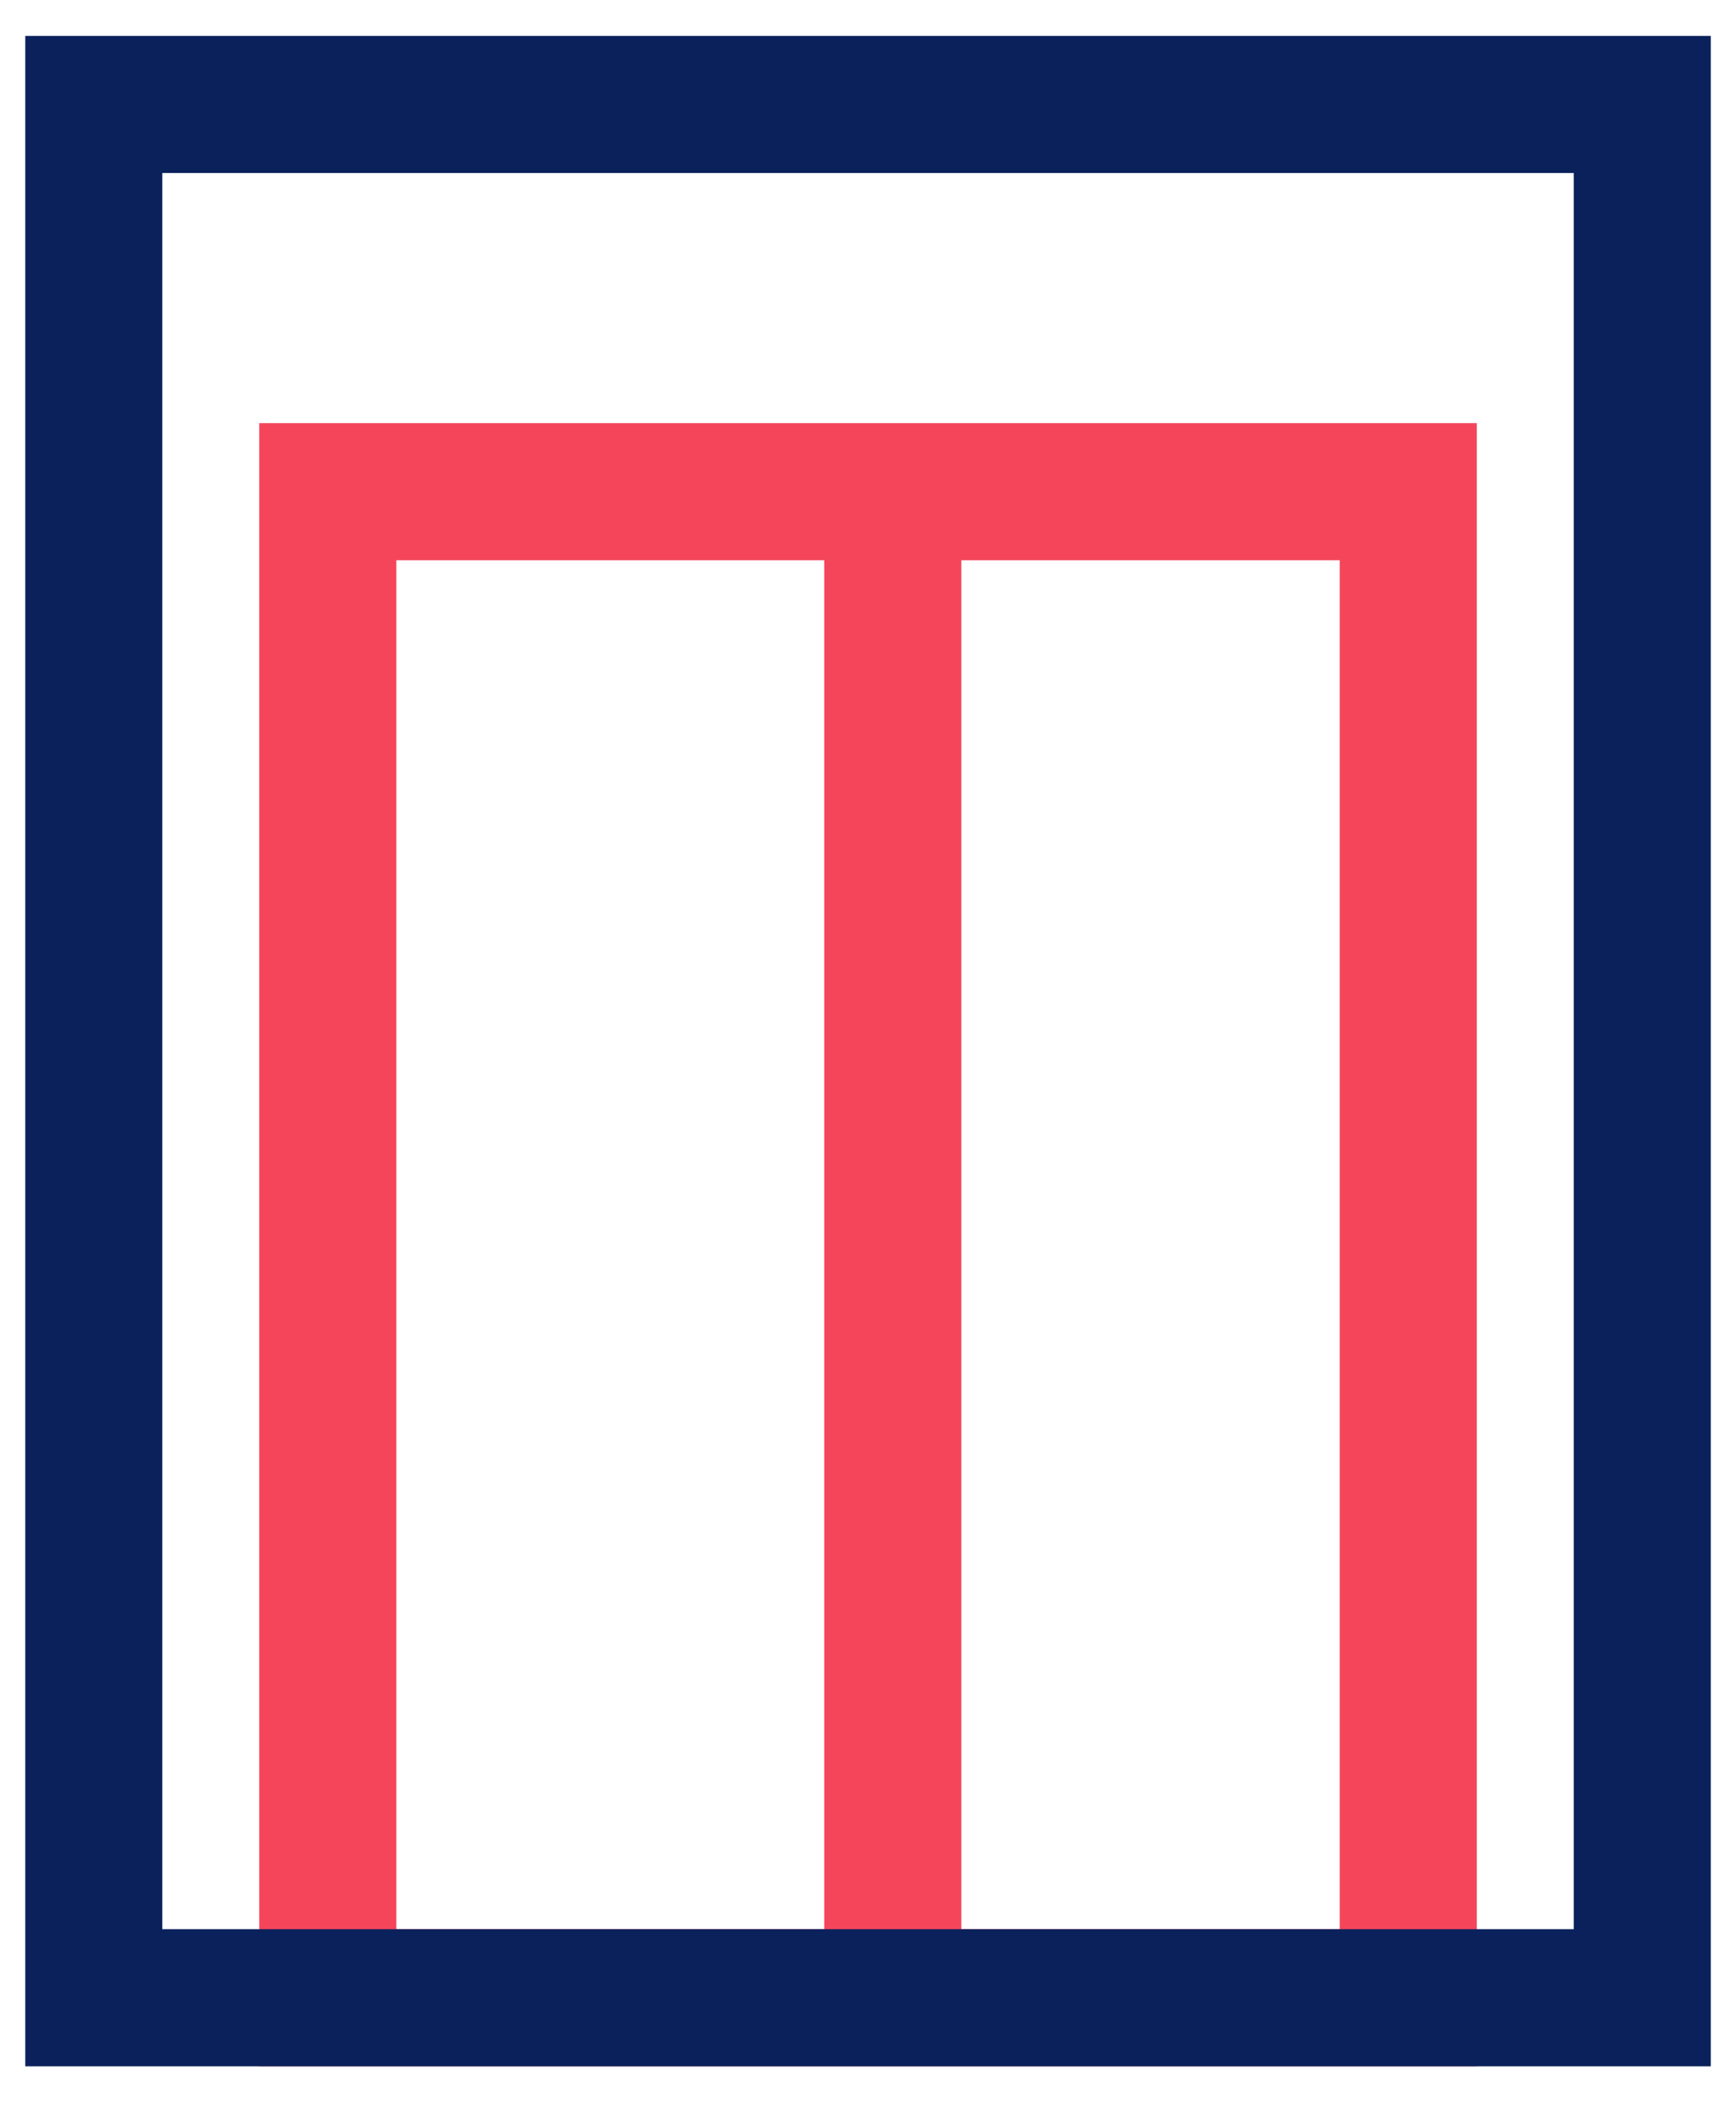
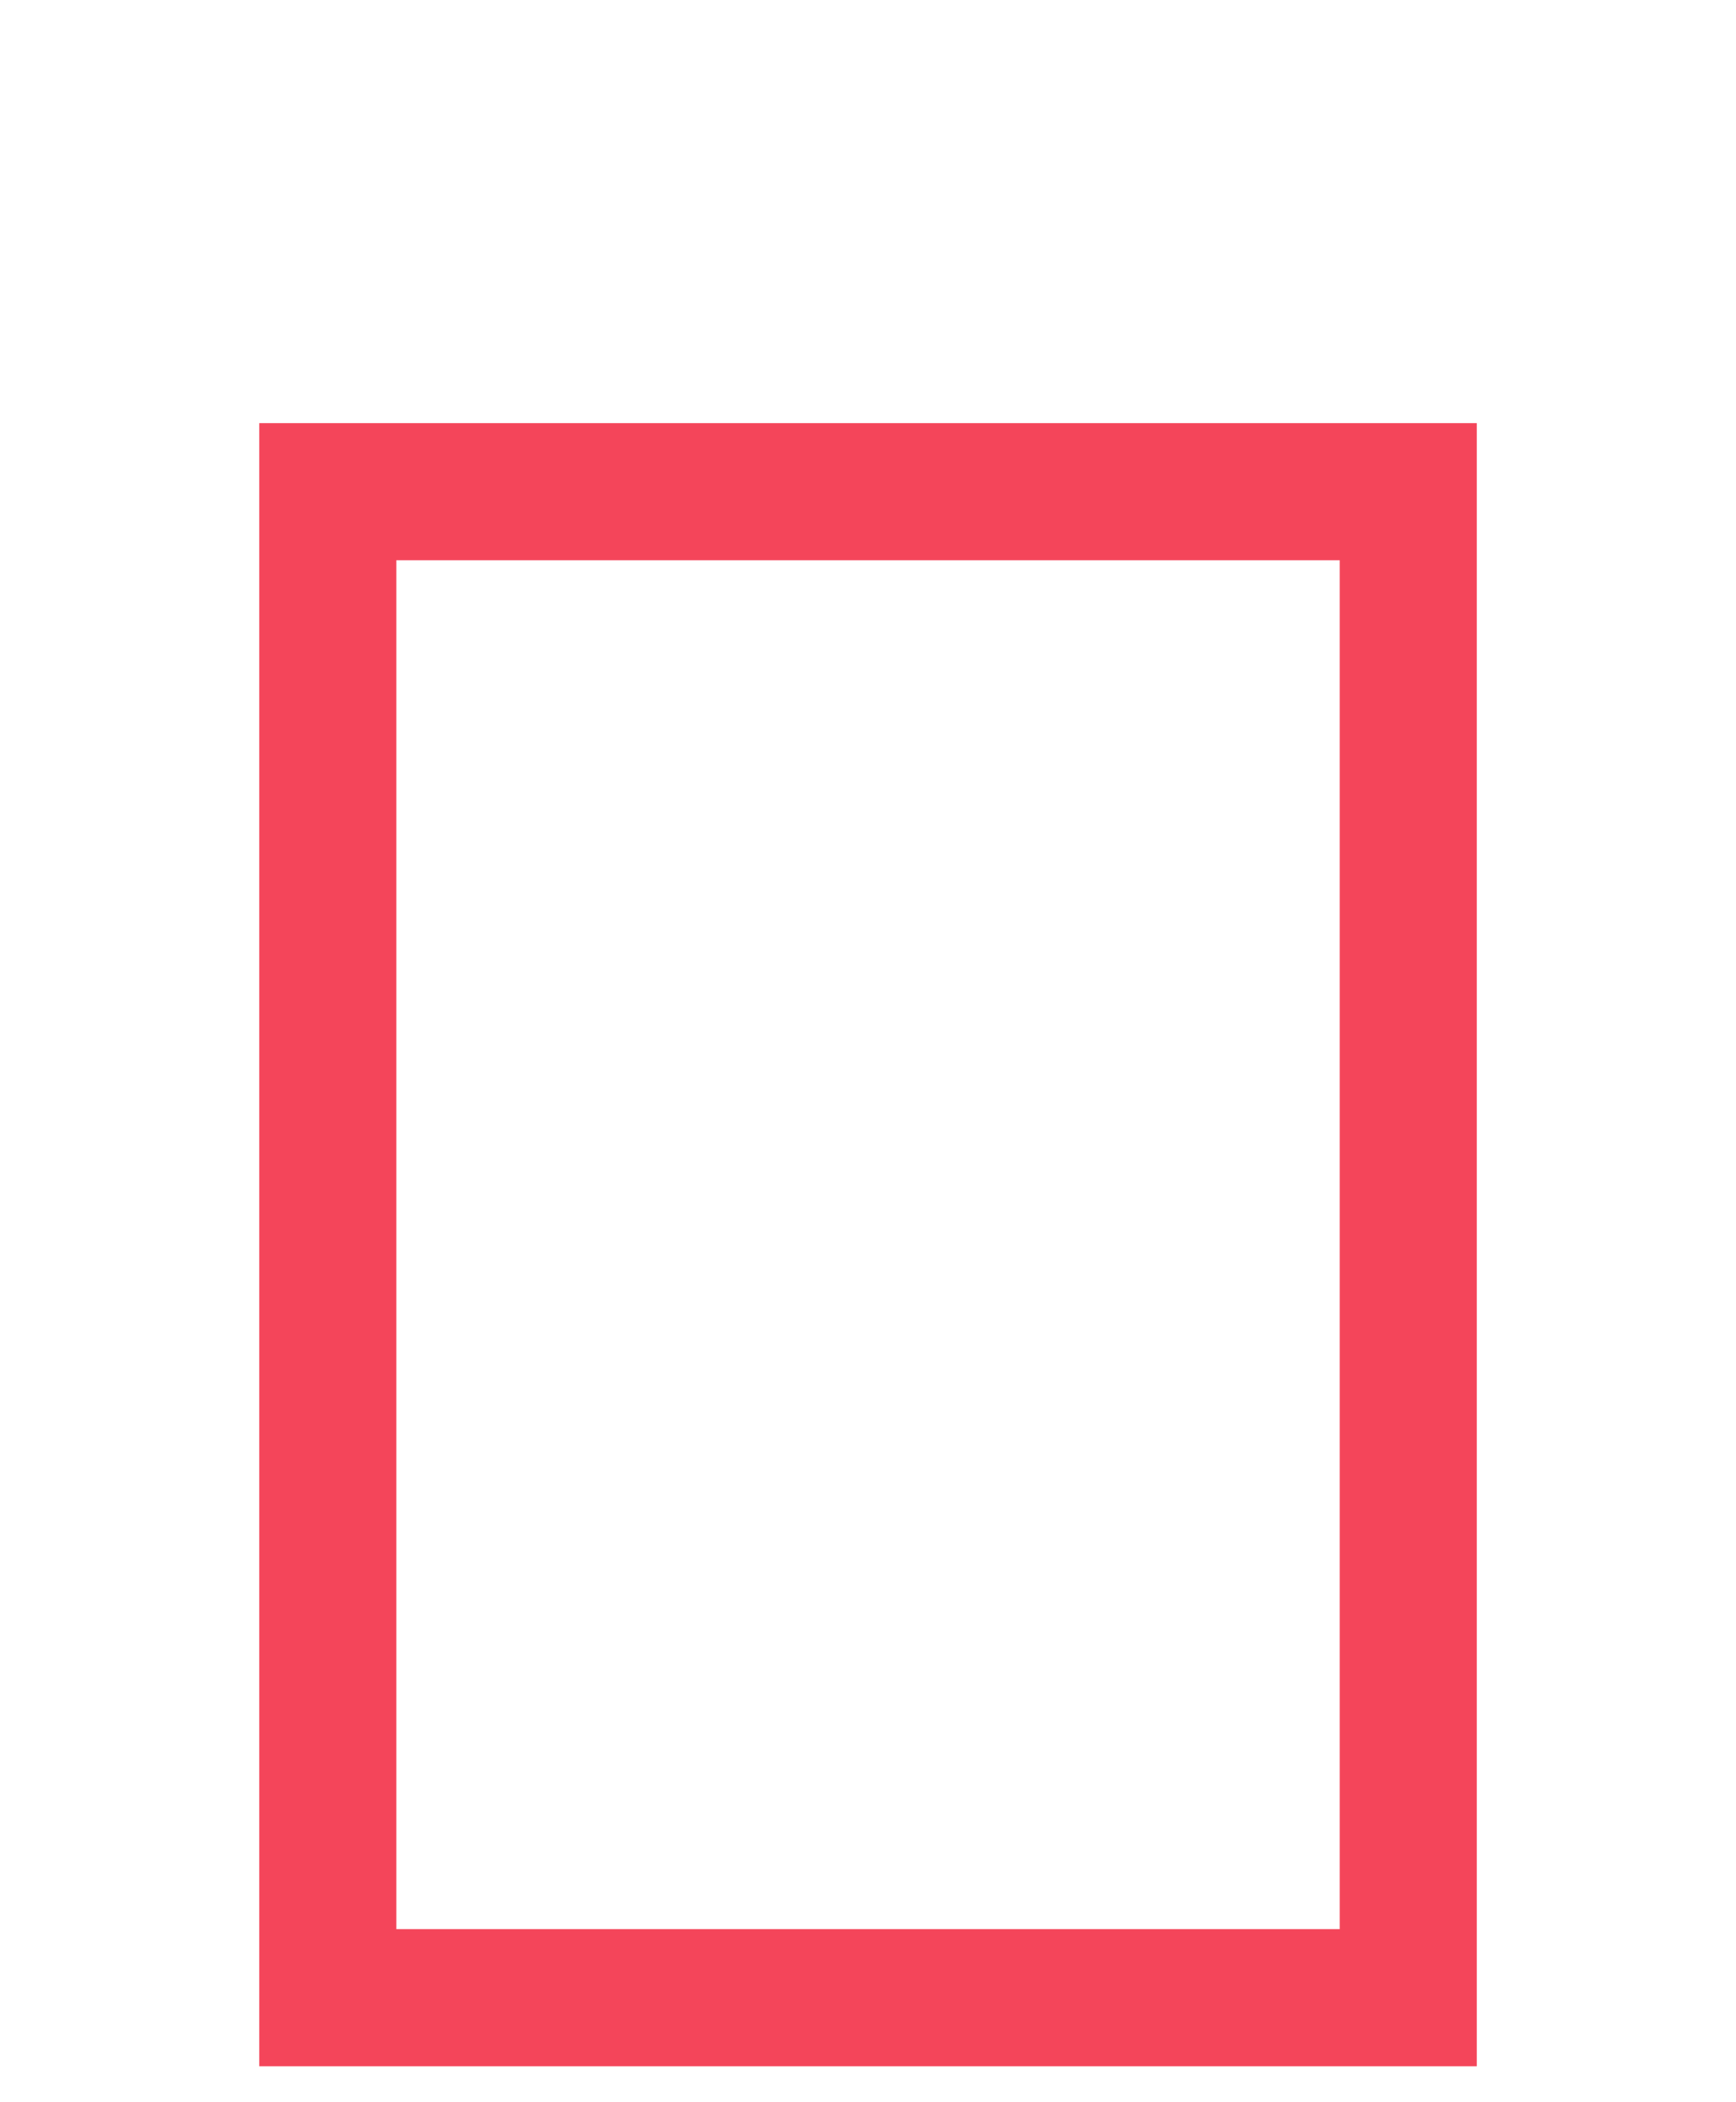
<svg xmlns="http://www.w3.org/2000/svg" width="38" height="46" viewBox="0 0 38 46" fill="none">
  <path d="M30.826 10.759H7.175V43.713H30.826V10.759Z" stroke="#F4455A" stroke-width="3" stroke-miterlimit="10" />
-   <line x1="19.543" y1="10.942" x2="19.543" y2="43.712" stroke="#F4455A" stroke-width="3" stroke-miterlimit="10" />
-   <path d="M35.948 2.286H2.053V43.714H35.948V2.286Z" stroke="#0A215B" stroke-width="3" stroke-miterlimit="10" />
</svg>